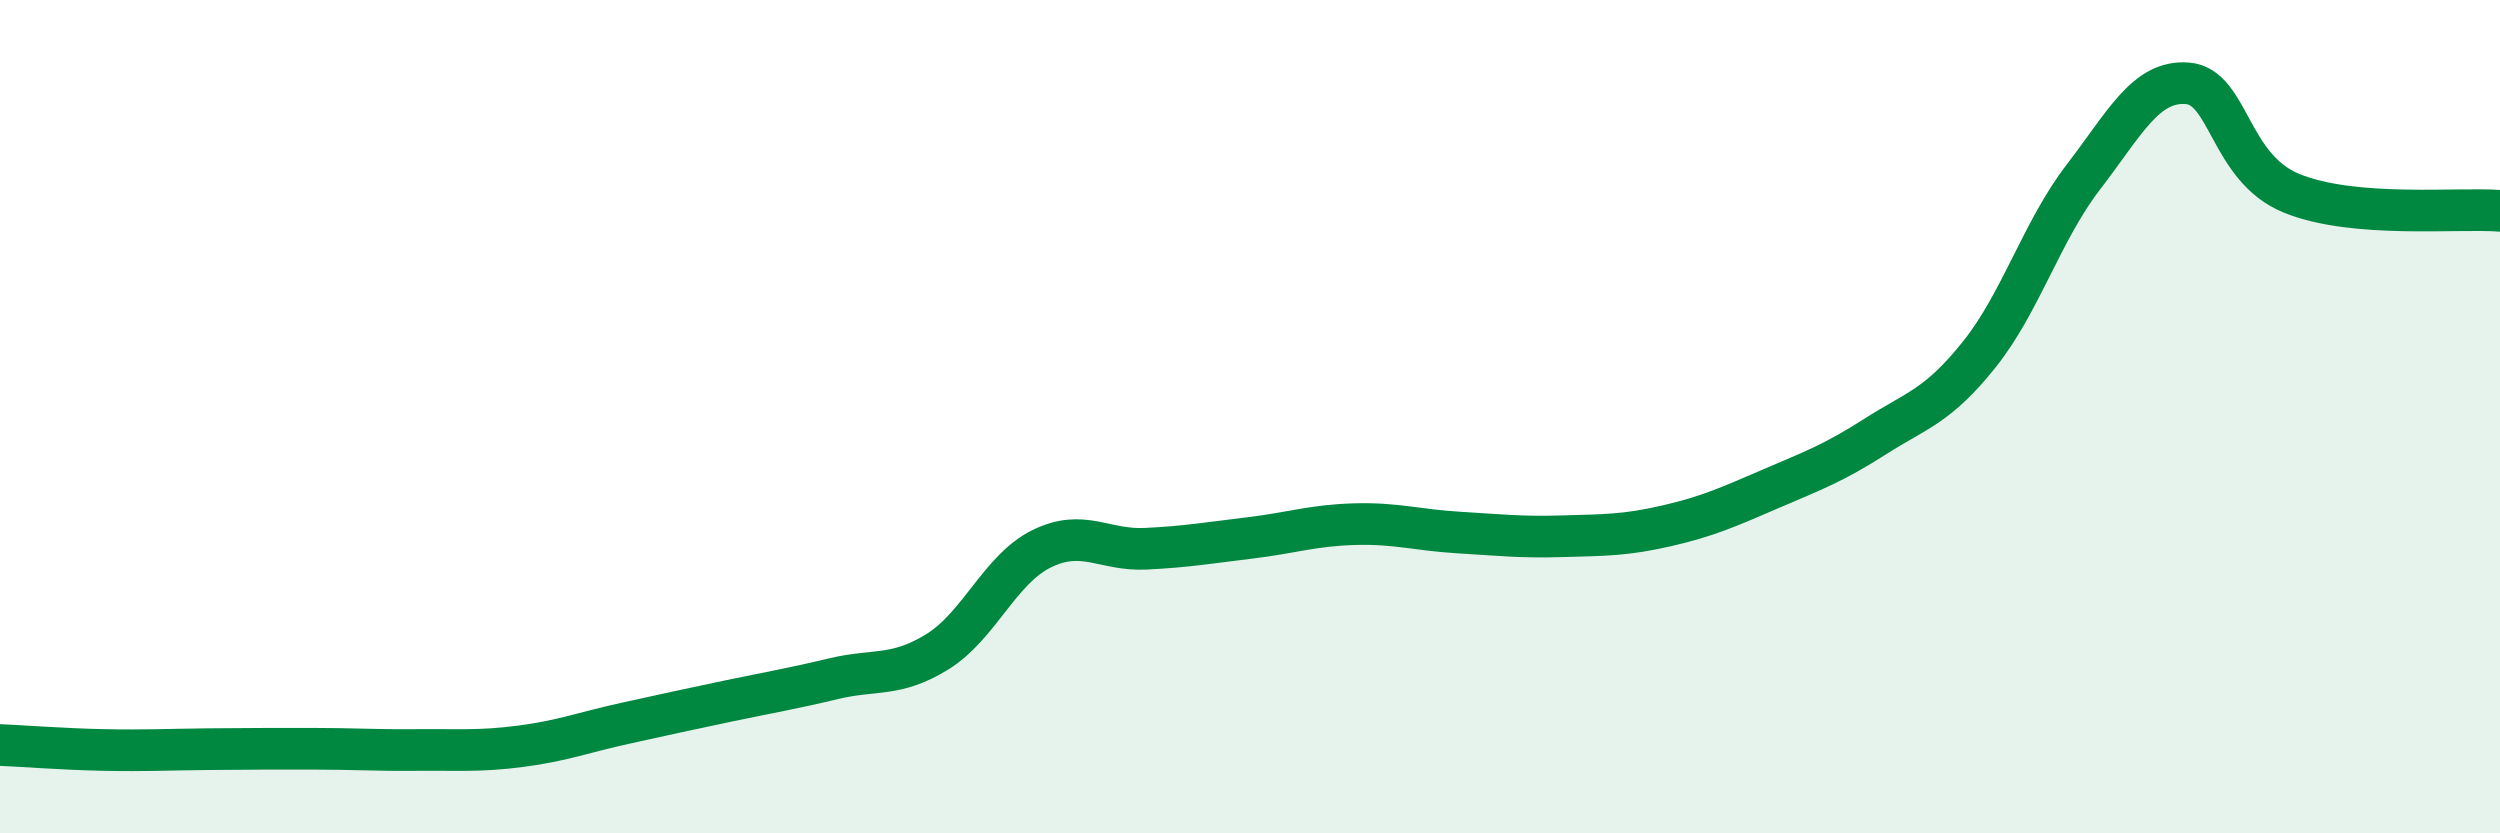
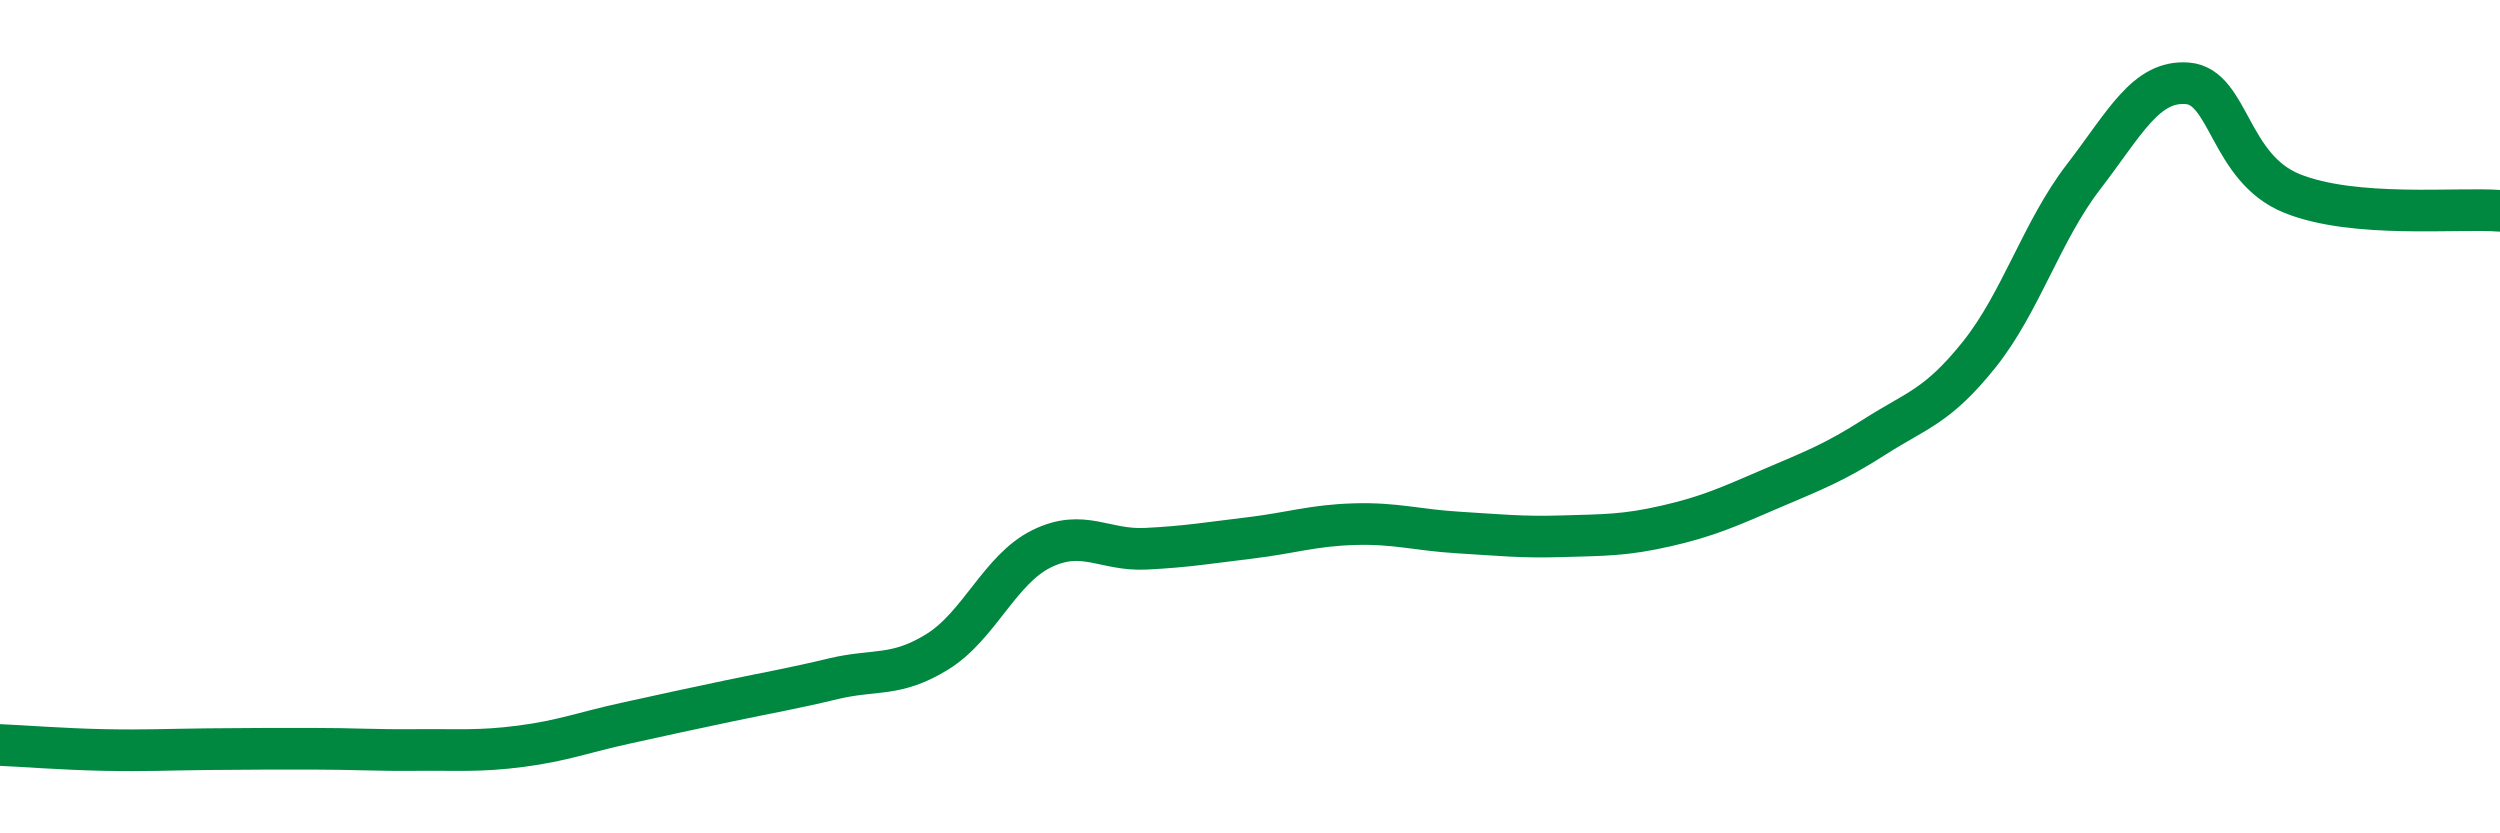
<svg xmlns="http://www.w3.org/2000/svg" width="60" height="20" viewBox="0 0 60 20">
-   <path d="M 0,17.88 C 0.5,17.9 1.5,17.98 2.5,18 C 3.5,18.02 4,17.99 5,17.98 C 6,17.97 6.5,17.97 7.5,17.97 C 8.5,17.97 9,18.01 10,18 C 11,17.99 11.5,18.04 12.5,17.91 C 13.5,17.78 14,17.58 15,17.36 C 16,17.14 16.5,17.03 17.5,16.82 C 18.5,16.61 19,16.53 20,16.29 C 21,16.05 21.5,16.26 22.5,15.64 C 23.5,15.02 24,13.66 25,13.17 C 26,12.68 26.5,13.22 27.5,13.17 C 28.5,13.12 29,13.03 30,12.91 C 31,12.79 31.5,12.61 32.5,12.58 C 33.5,12.55 34,12.72 35,12.78 C 36,12.84 36.5,12.9 37.5,12.87 C 38.5,12.84 39,12.85 40,12.62 C 41,12.39 41.5,12.16 42.5,11.73 C 43.5,11.3 44,11.12 45,10.48 C 46,9.84 46.5,9.76 47.5,8.51 C 48.5,7.26 49,5.55 50,4.25 C 51,2.95 51.5,1.92 52.5,2 C 53.5,2.08 53.5,4.03 55,4.64 C 56.5,5.25 59,4.98 60,5.06L60 20L0 20Z" fill="#008740" opacity="0.1" stroke-linecap="round" stroke-linejoin="round" />
  <path d="M 0,17.88 C 0.5,17.9 1.5,17.98 2.5,18 C 3.5,18.02 4,17.99 5,17.98 C 6,17.97 6.5,17.97 7.5,17.97 C 8.5,17.97 9,18.01 10,18 C 11,17.99 11.5,18.04 12.5,17.91 C 13.5,17.78 14,17.58 15,17.36 C 16,17.14 16.5,17.03 17.5,16.82 C 18.5,16.61 19,16.53 20,16.29 C 21,16.05 21.5,16.26 22.5,15.64 C 23.5,15.02 24,13.66 25,13.17 C 26,12.68 26.5,13.22 27.5,13.17 C 28.5,13.12 29,13.03 30,12.91 C 31,12.79 31.5,12.61 32.5,12.58 C 33.5,12.55 34,12.72 35,12.78 C 36,12.84 36.5,12.9 37.5,12.87 C 38.5,12.84 39,12.85 40,12.62 C 41,12.39 41.5,12.16 42.5,11.73 C 43.5,11.3 44,11.12 45,10.48 C 46,9.84 46.5,9.76 47.5,8.51 C 48.5,7.26 49,5.55 50,4.25 C 51,2.95 51.5,1.92 52.5,2 C 53.5,2.08 53.5,4.03 55,4.64 C 56.5,5.25 59,4.98 60,5.06" stroke="#008740" stroke-width="1" fill="none" stroke-linecap="round" stroke-linejoin="round" />
</svg>